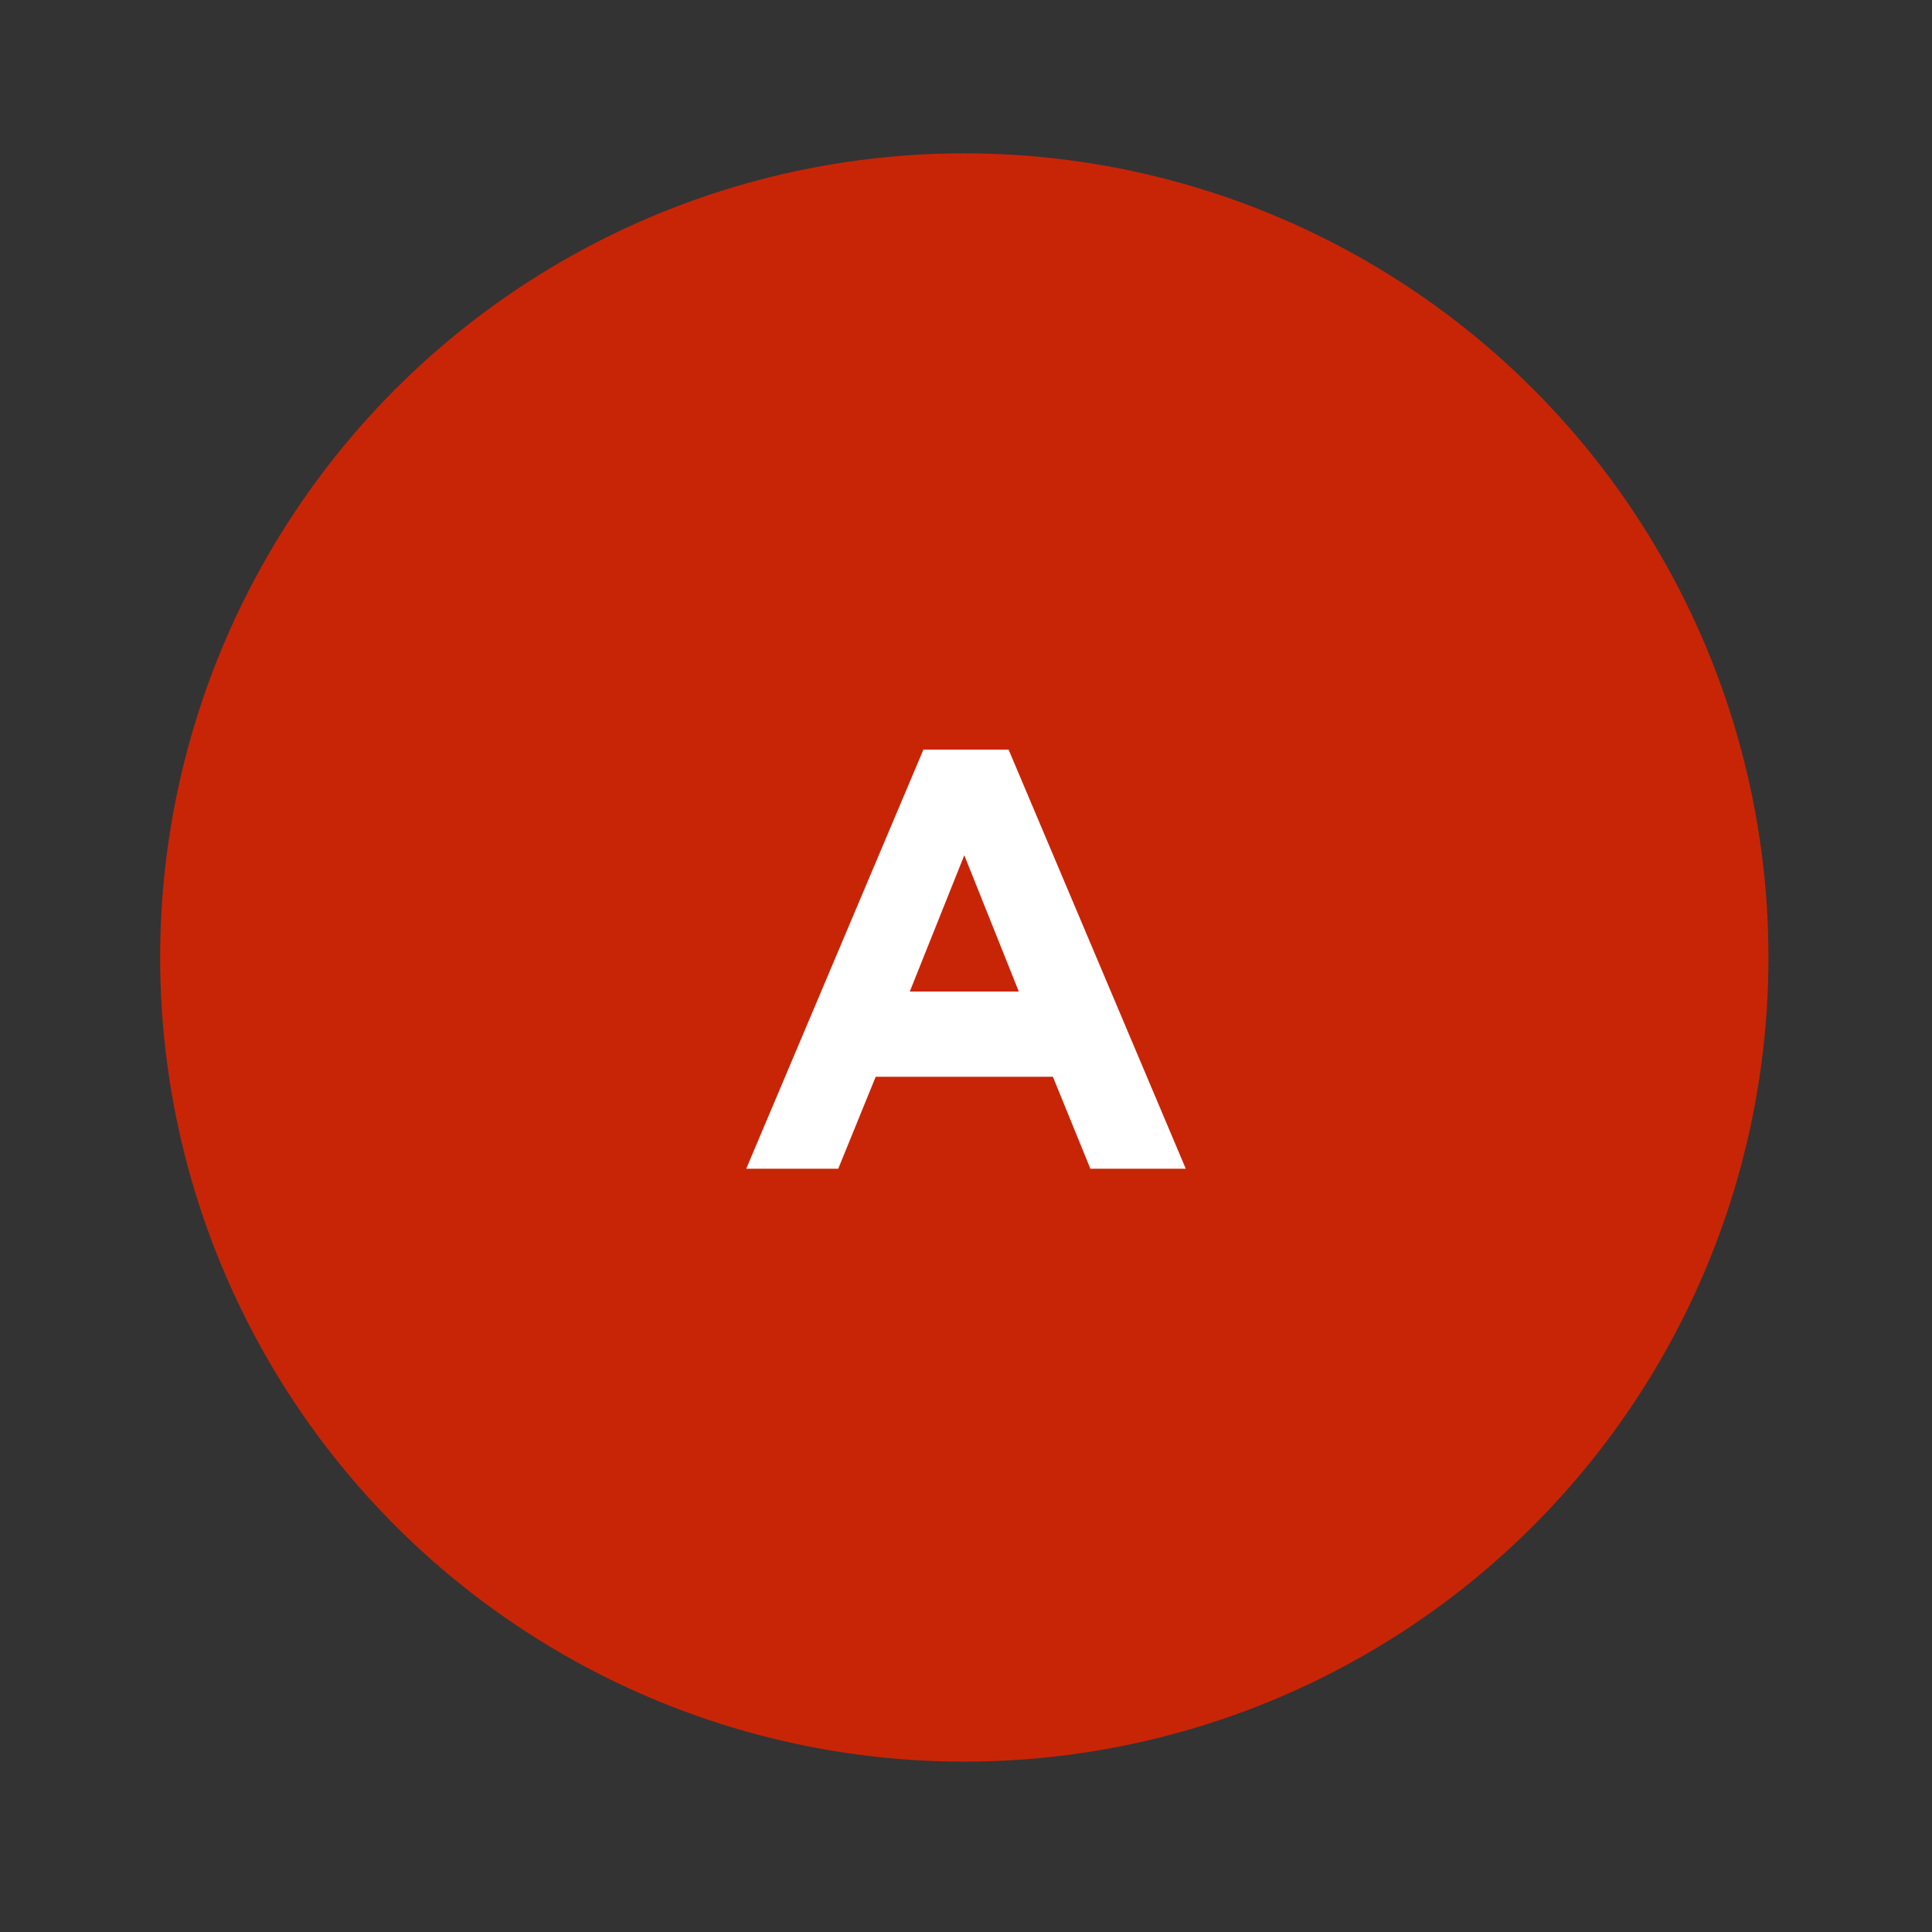
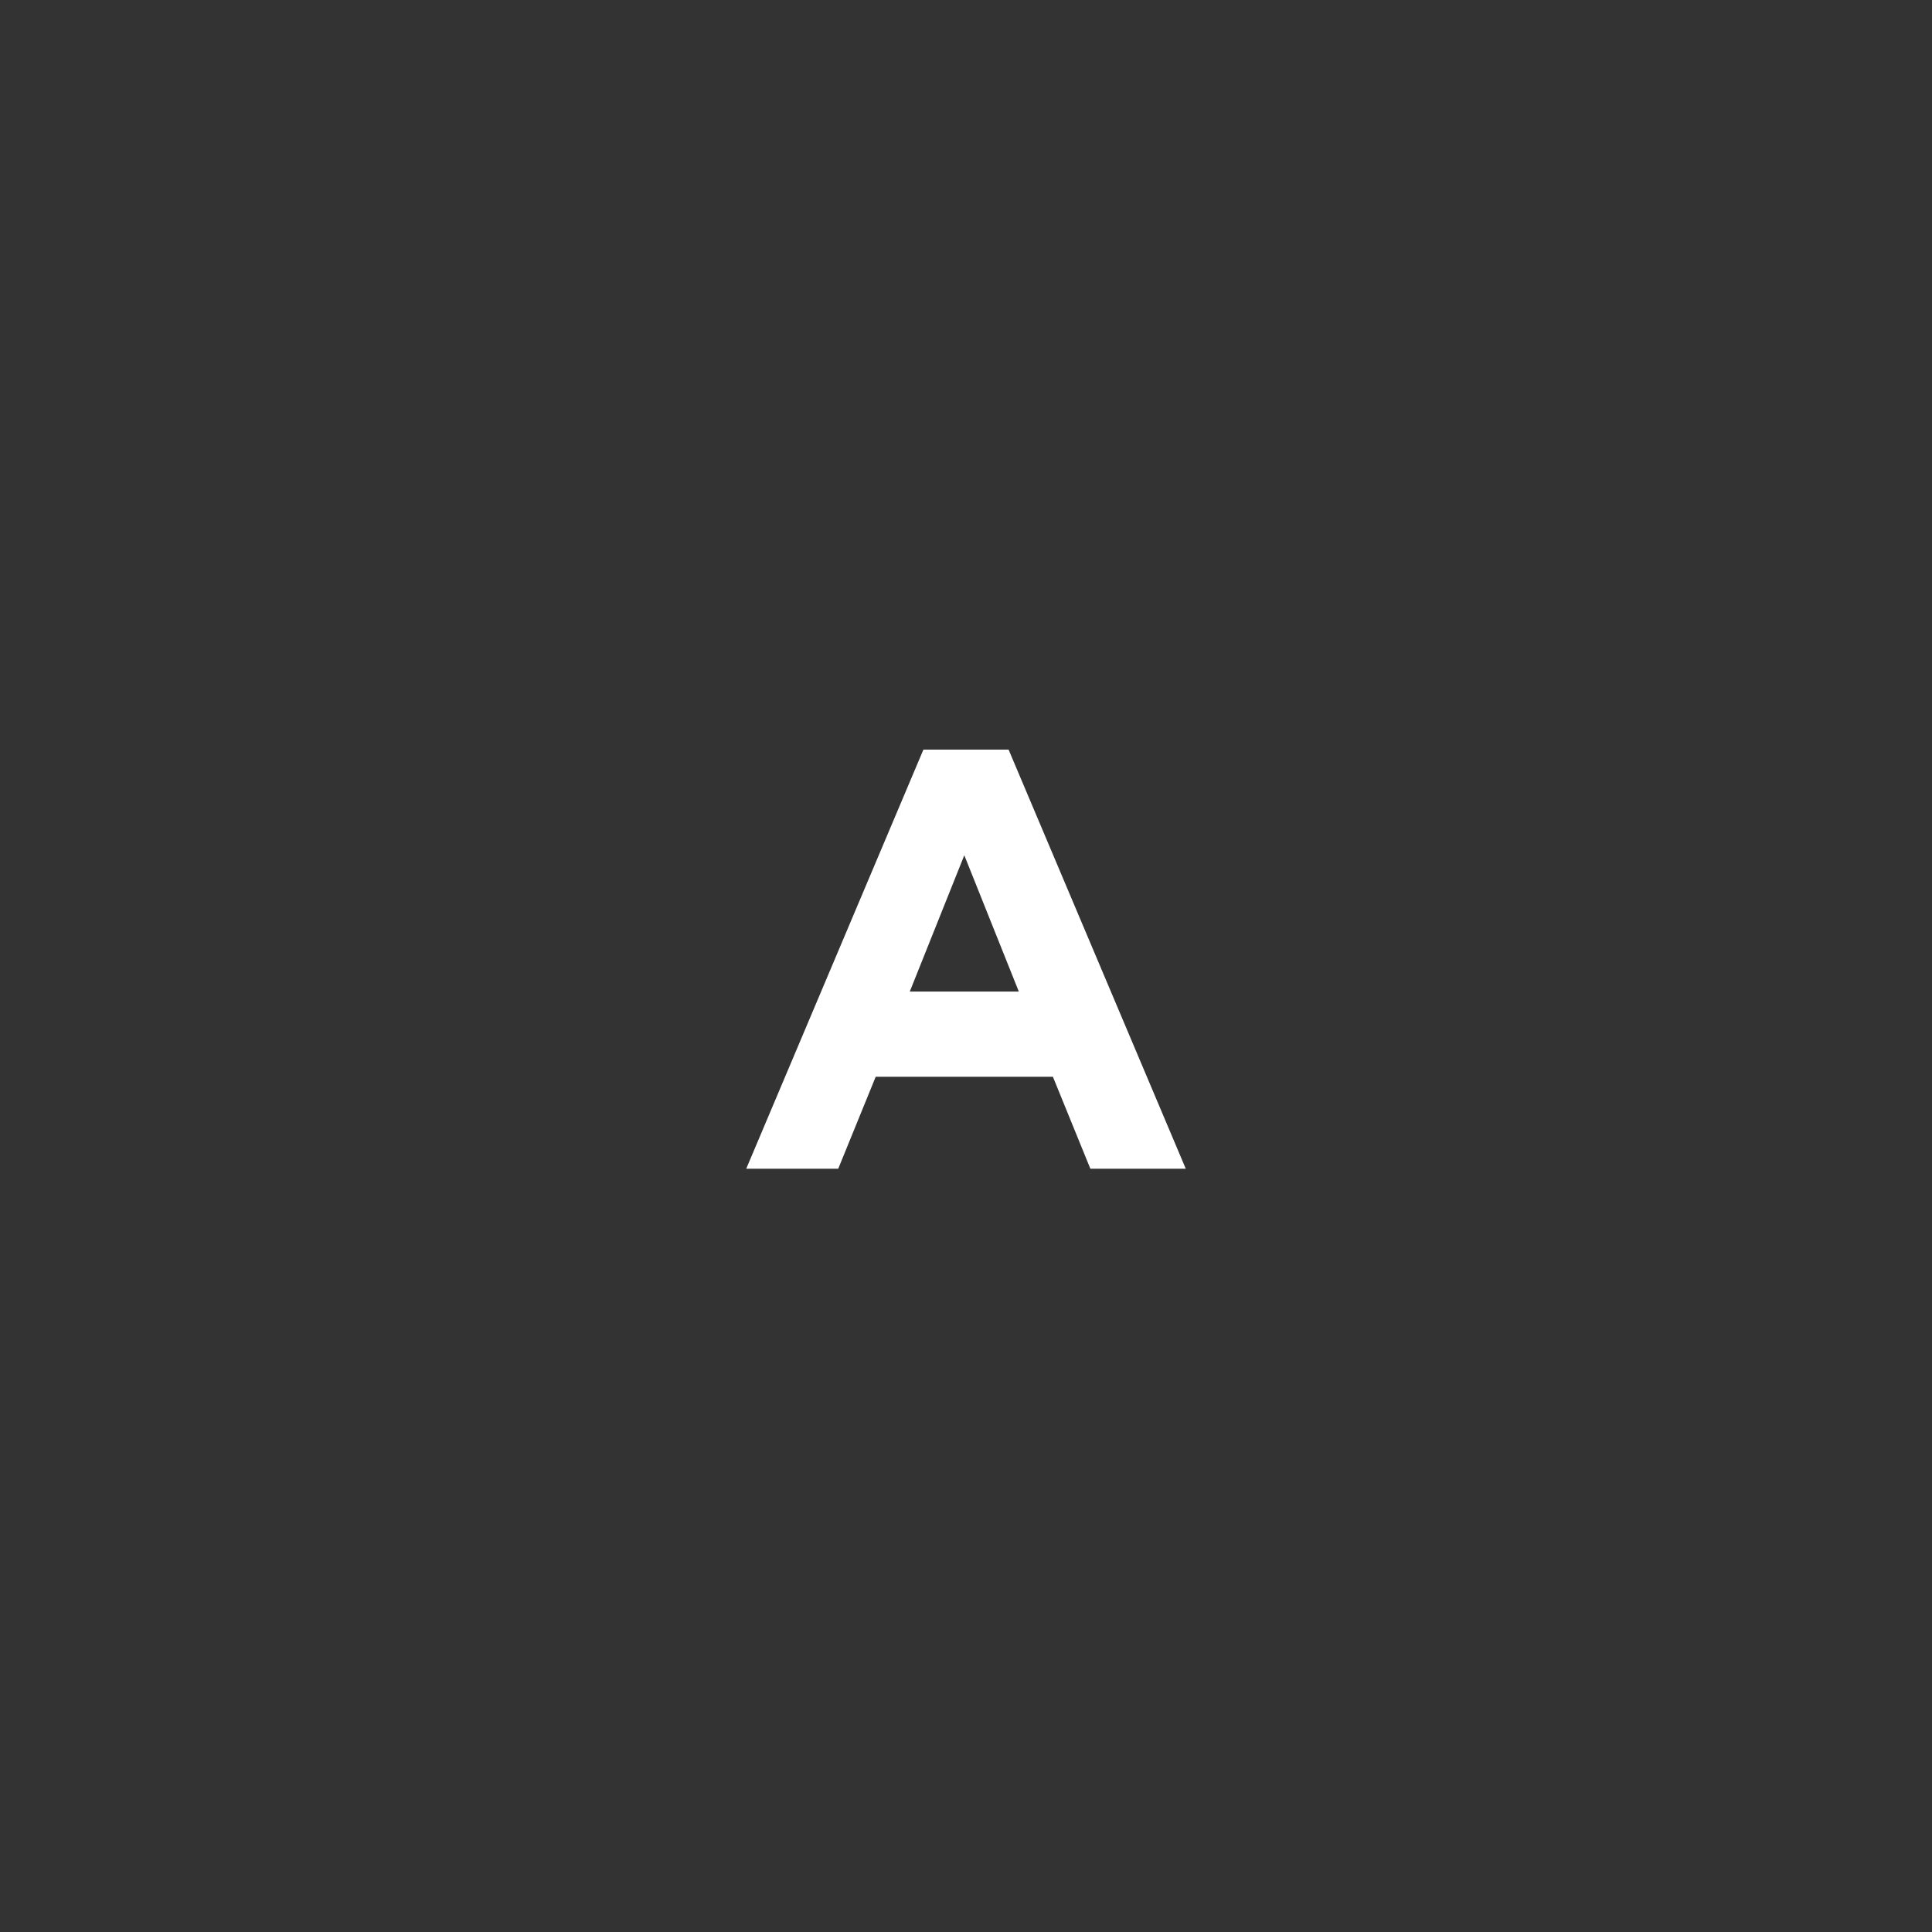
<svg xmlns="http://www.w3.org/2000/svg" version="1.1" id="Layer_1" x="0px" y="0px" width="56.7px" height="56.7px" viewBox="-396 273.3 56.7 56.7" style="enable-background:new -396 273.3 56.7 56.7;" xml:space="preserve">
  <rect x="-396" y="273.3" width="56.7" height="56.7" fill="#333333" stroke="none" />
  <style type="text/css"> .st0{fill:#C82506;} .st1{fill:#FFFFFF;} </style>
-   <circle class="st0" cx="-367.7" cy="301.4" r="23.6" />
  <g>
    <path class="st1" d="M-368.9,295.3h2.5l5.2,12.3h-2.8l-1.1-2.7h-5.2l-1.1,2.7h-2.7L-368.9,295.3z M-366.1,302.4l-1.6-4l-1.6,4 H-366.1z" />
  </g>
</svg>